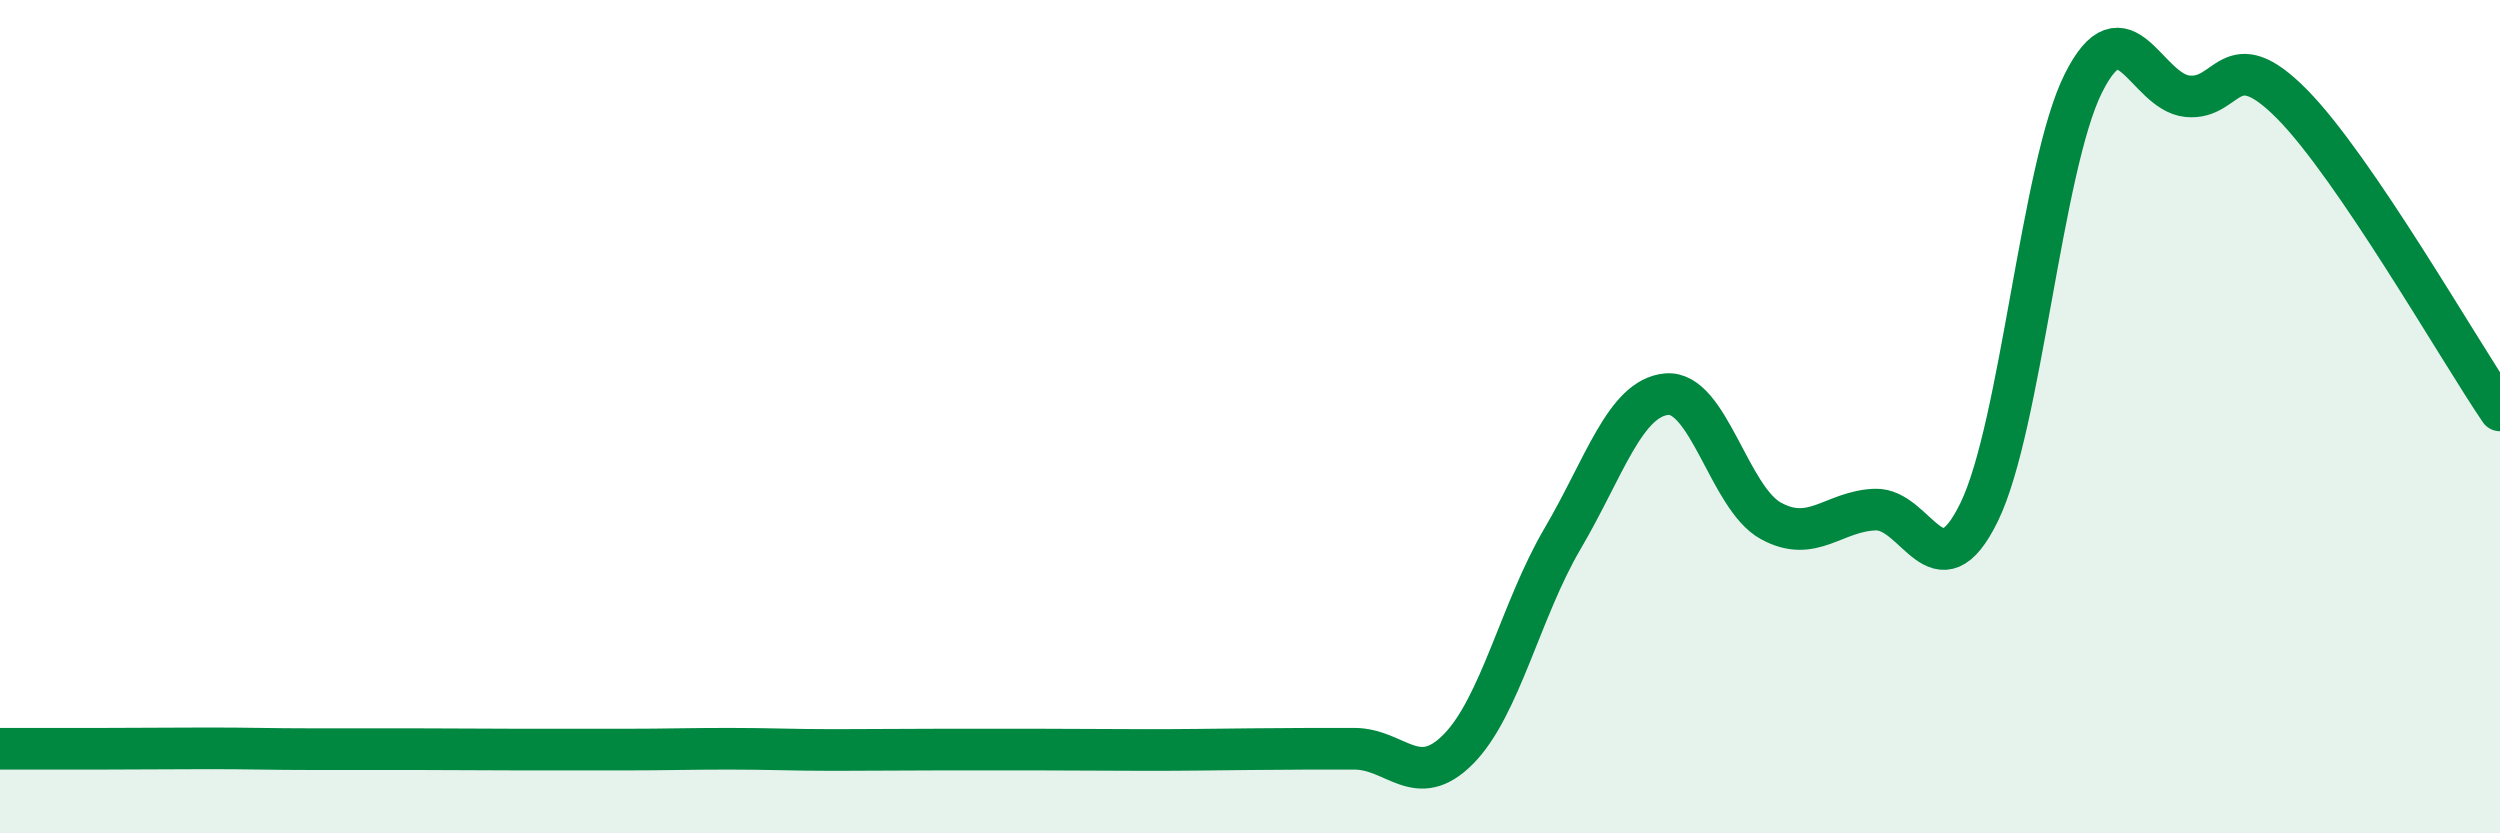
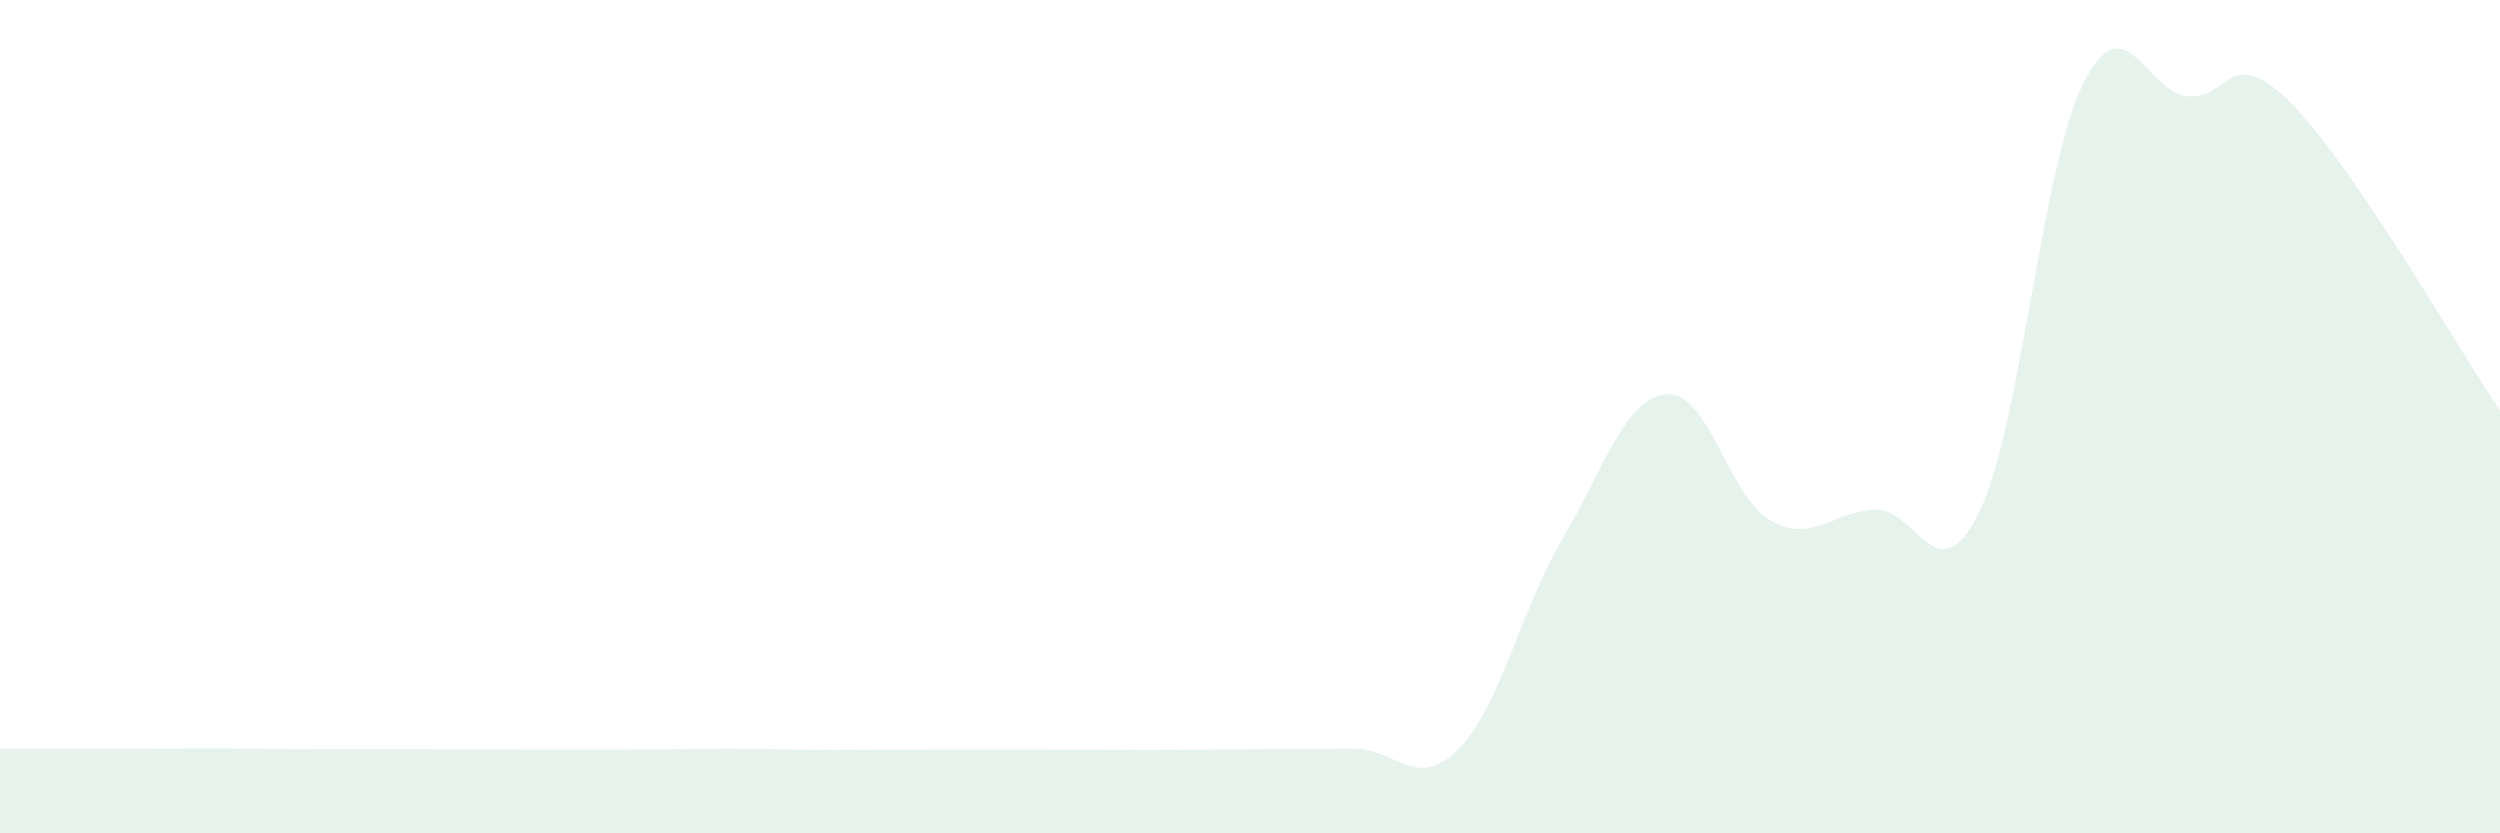
<svg xmlns="http://www.w3.org/2000/svg" width="60" height="20" viewBox="0 0 60 20">
  <path d="M 0,17.97 C 0.5,17.97 1.5,17.97 2.5,17.97 C 3.5,17.97 4,17.96 5,17.96 C 6,17.96 6.5,17.98 7.5,17.98 C 8.5,17.98 9,17.98 10,17.98 C 11,17.98 11.5,17.99 12.5,17.99 C 13.5,17.99 14,17.99 15,17.99 C 16,17.99 16.5,17.97 17.5,17.97 C 18.5,17.97 19,18 20,18 C 21,18 21.5,17.99 22.5,17.99 C 23.5,17.99 24,17.99 25,17.99 C 26,17.99 26.5,18 27.5,18 C 28.5,18 29,17.99 30,17.98 C 31,17.97 31.5,17.97 32.5,17.97 C 33.5,17.97 34,18.99 35,17.98 C 36,16.97 36.5,14.63 37.5,12.93 C 38.5,11.23 39,9.55 40,9.46 C 41,9.37 41.5,11.95 42.5,12.5 C 43.5,13.05 44,12.27 45,12.23 C 46,12.19 46.5,14.34 47.5,12.29 C 48.5,10.24 49,4 50,2 C 51,0 51.5,2.21 52.5,2.31 C 53.5,2.41 53.5,0.98 55,2.49 C 56.5,4 59,8.38 60,9.85L60 20L0 20Z" fill="#008740" opacity="0.1" stroke-linecap="round" stroke-linejoin="round" />
-   <path d="M 0,17.97 C 0.5,17.97 1.5,17.97 2.5,17.97 C 3.5,17.97 4,17.96 5,17.96 C 6,17.96 6.5,17.98 7.5,17.98 C 8.5,17.98 9,17.98 10,17.98 C 11,17.98 11.5,17.99 12.5,17.99 C 13.5,17.99 14,17.99 15,17.99 C 16,17.99 16.5,17.97 17.5,17.97 C 18.5,17.97 19,18 20,18 C 21,18 21.5,17.99 22.5,17.99 C 23.5,17.99 24,17.99 25,17.99 C 26,17.99 26.5,18 27.5,18 C 28.5,18 29,17.99 30,17.98 C 31,17.97 31.5,17.97 32.5,17.97 C 33.5,17.97 34,18.99 35,17.98 C 36,16.97 36.5,14.63 37.5,12.93 C 38.5,11.23 39,9.55 40,9.46 C 41,9.37 41.5,11.95 42.5,12.5 C 43.5,13.05 44,12.27 45,12.23 C 46,12.19 46.5,14.34 47.5,12.29 C 48.5,10.24 49,4 50,2 C 51,0 51.5,2.21 52.5,2.31 C 53.5,2.41 53.5,0.98 55,2.49 C 56.5,4 59,8.38 60,9.85" stroke="#008740" stroke-width="1" fill="none" stroke-linecap="round" stroke-linejoin="round" />
</svg>